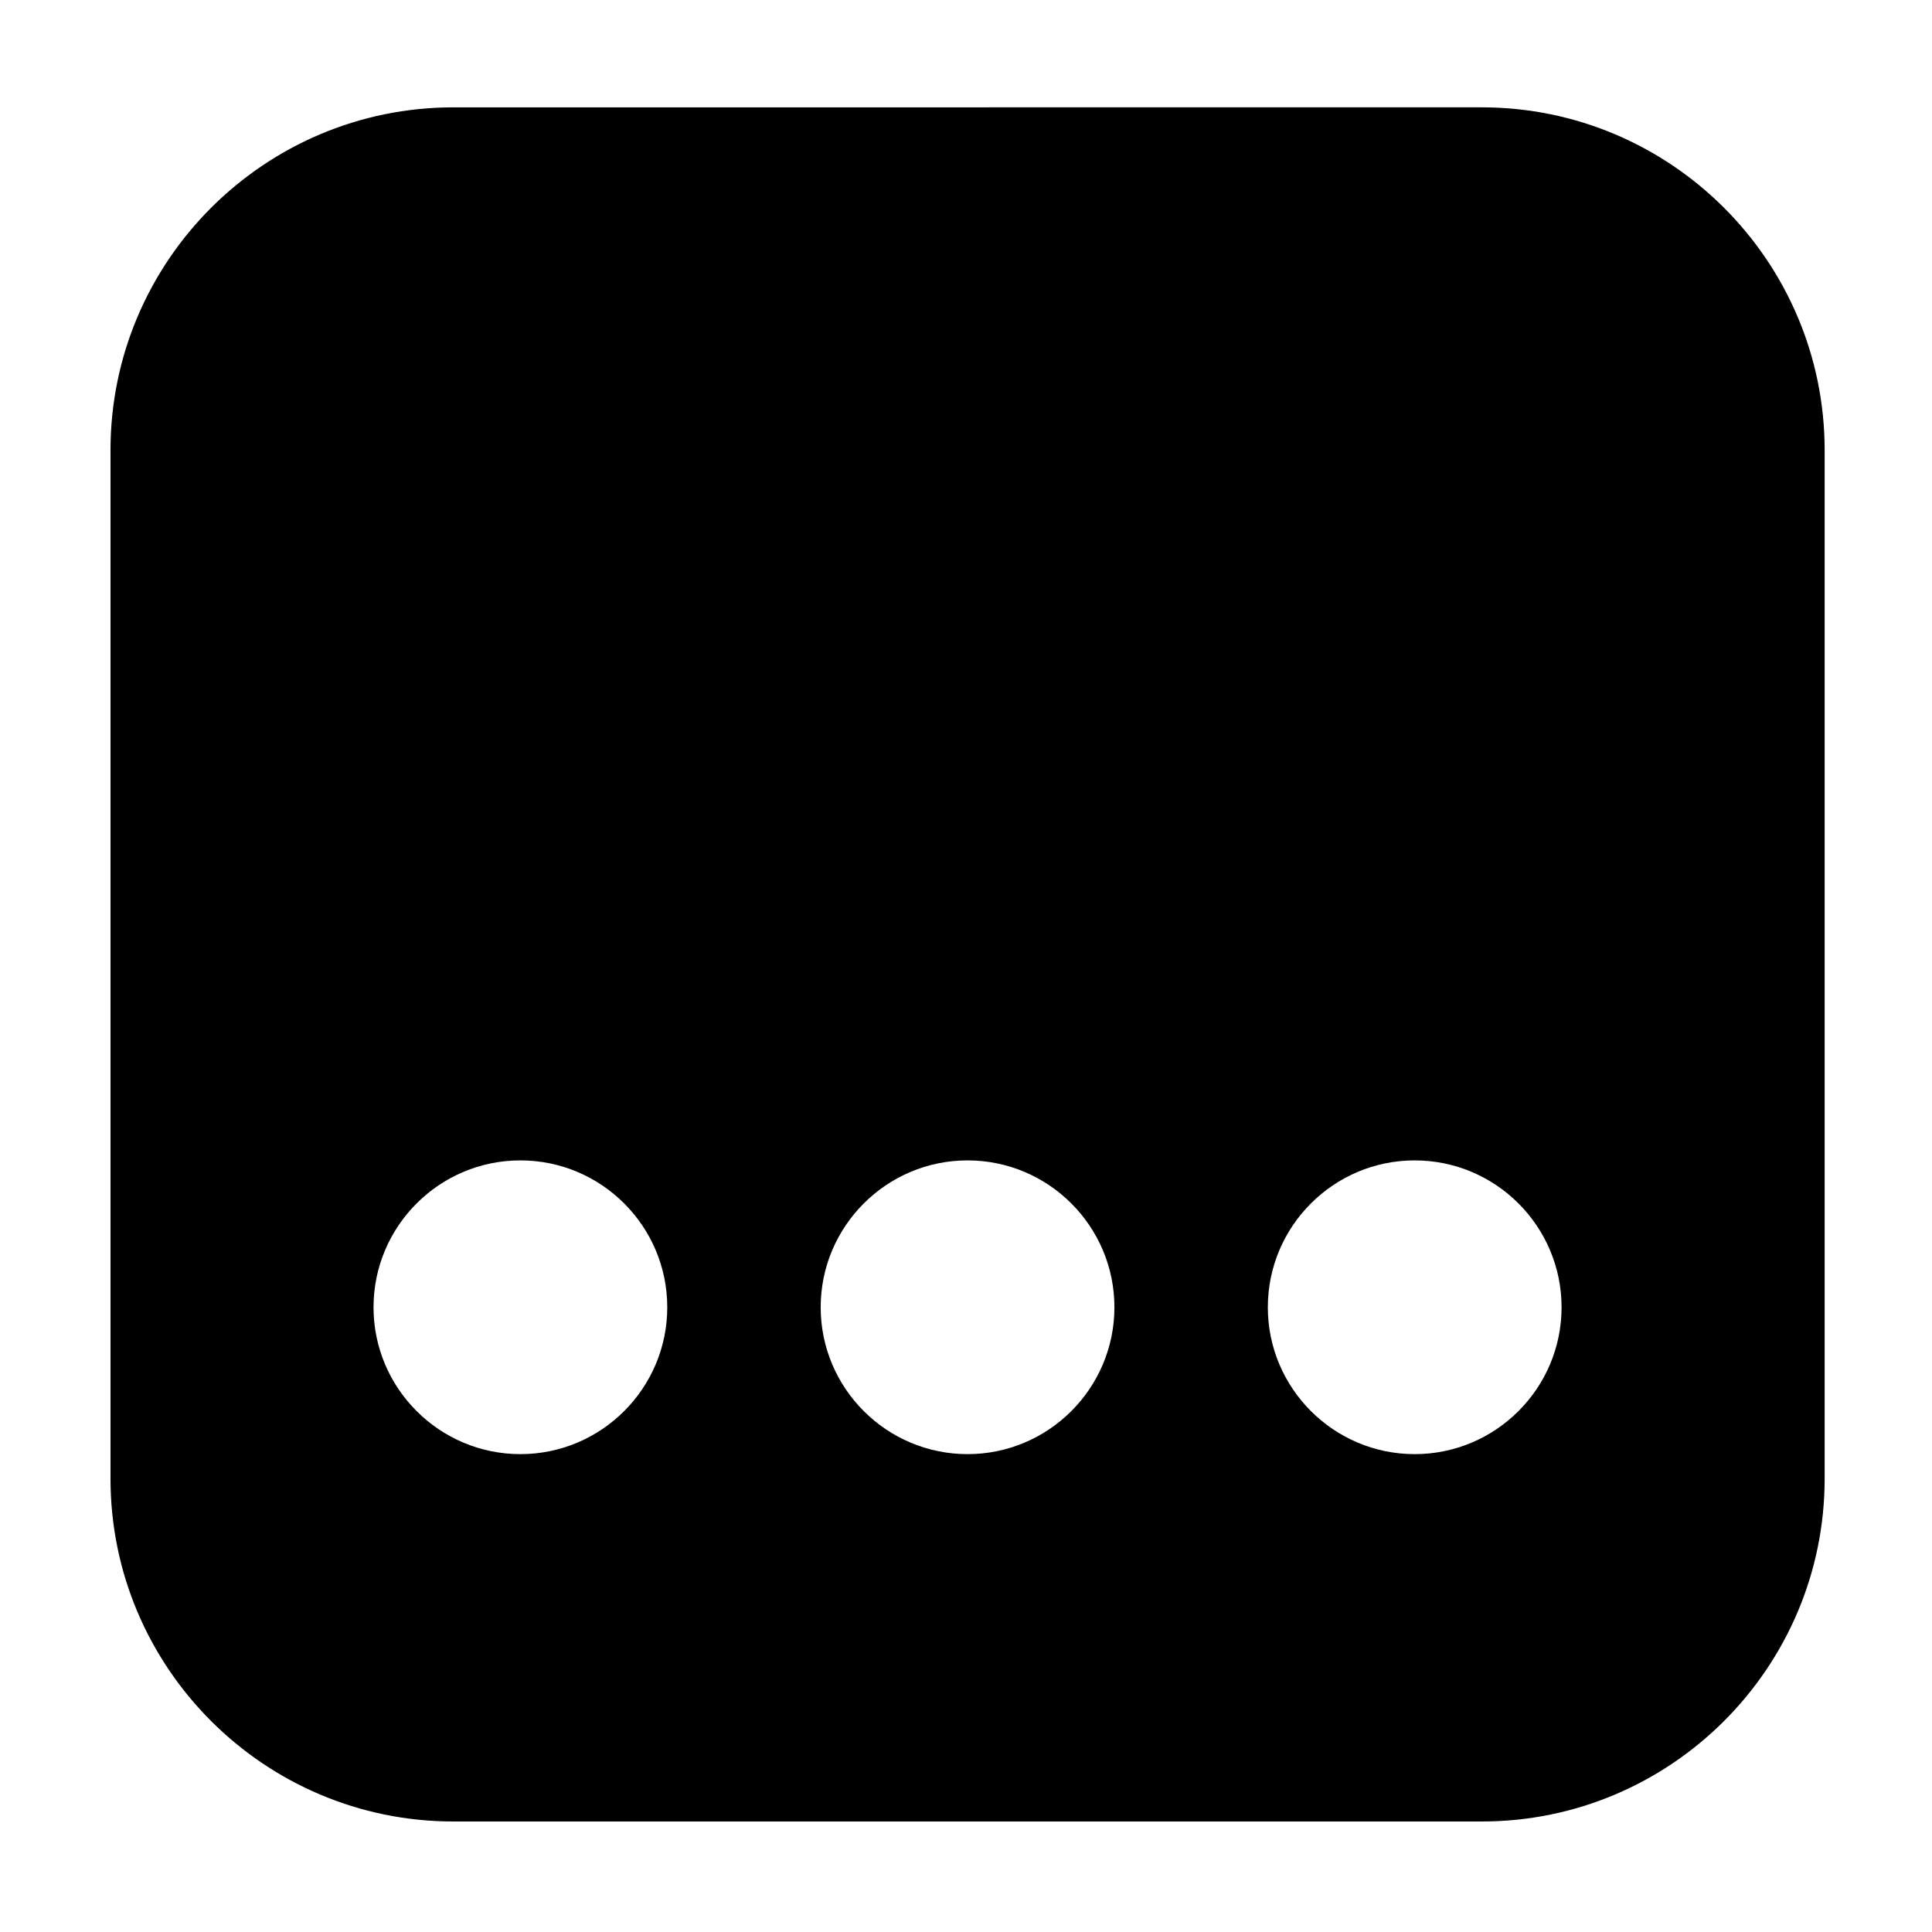
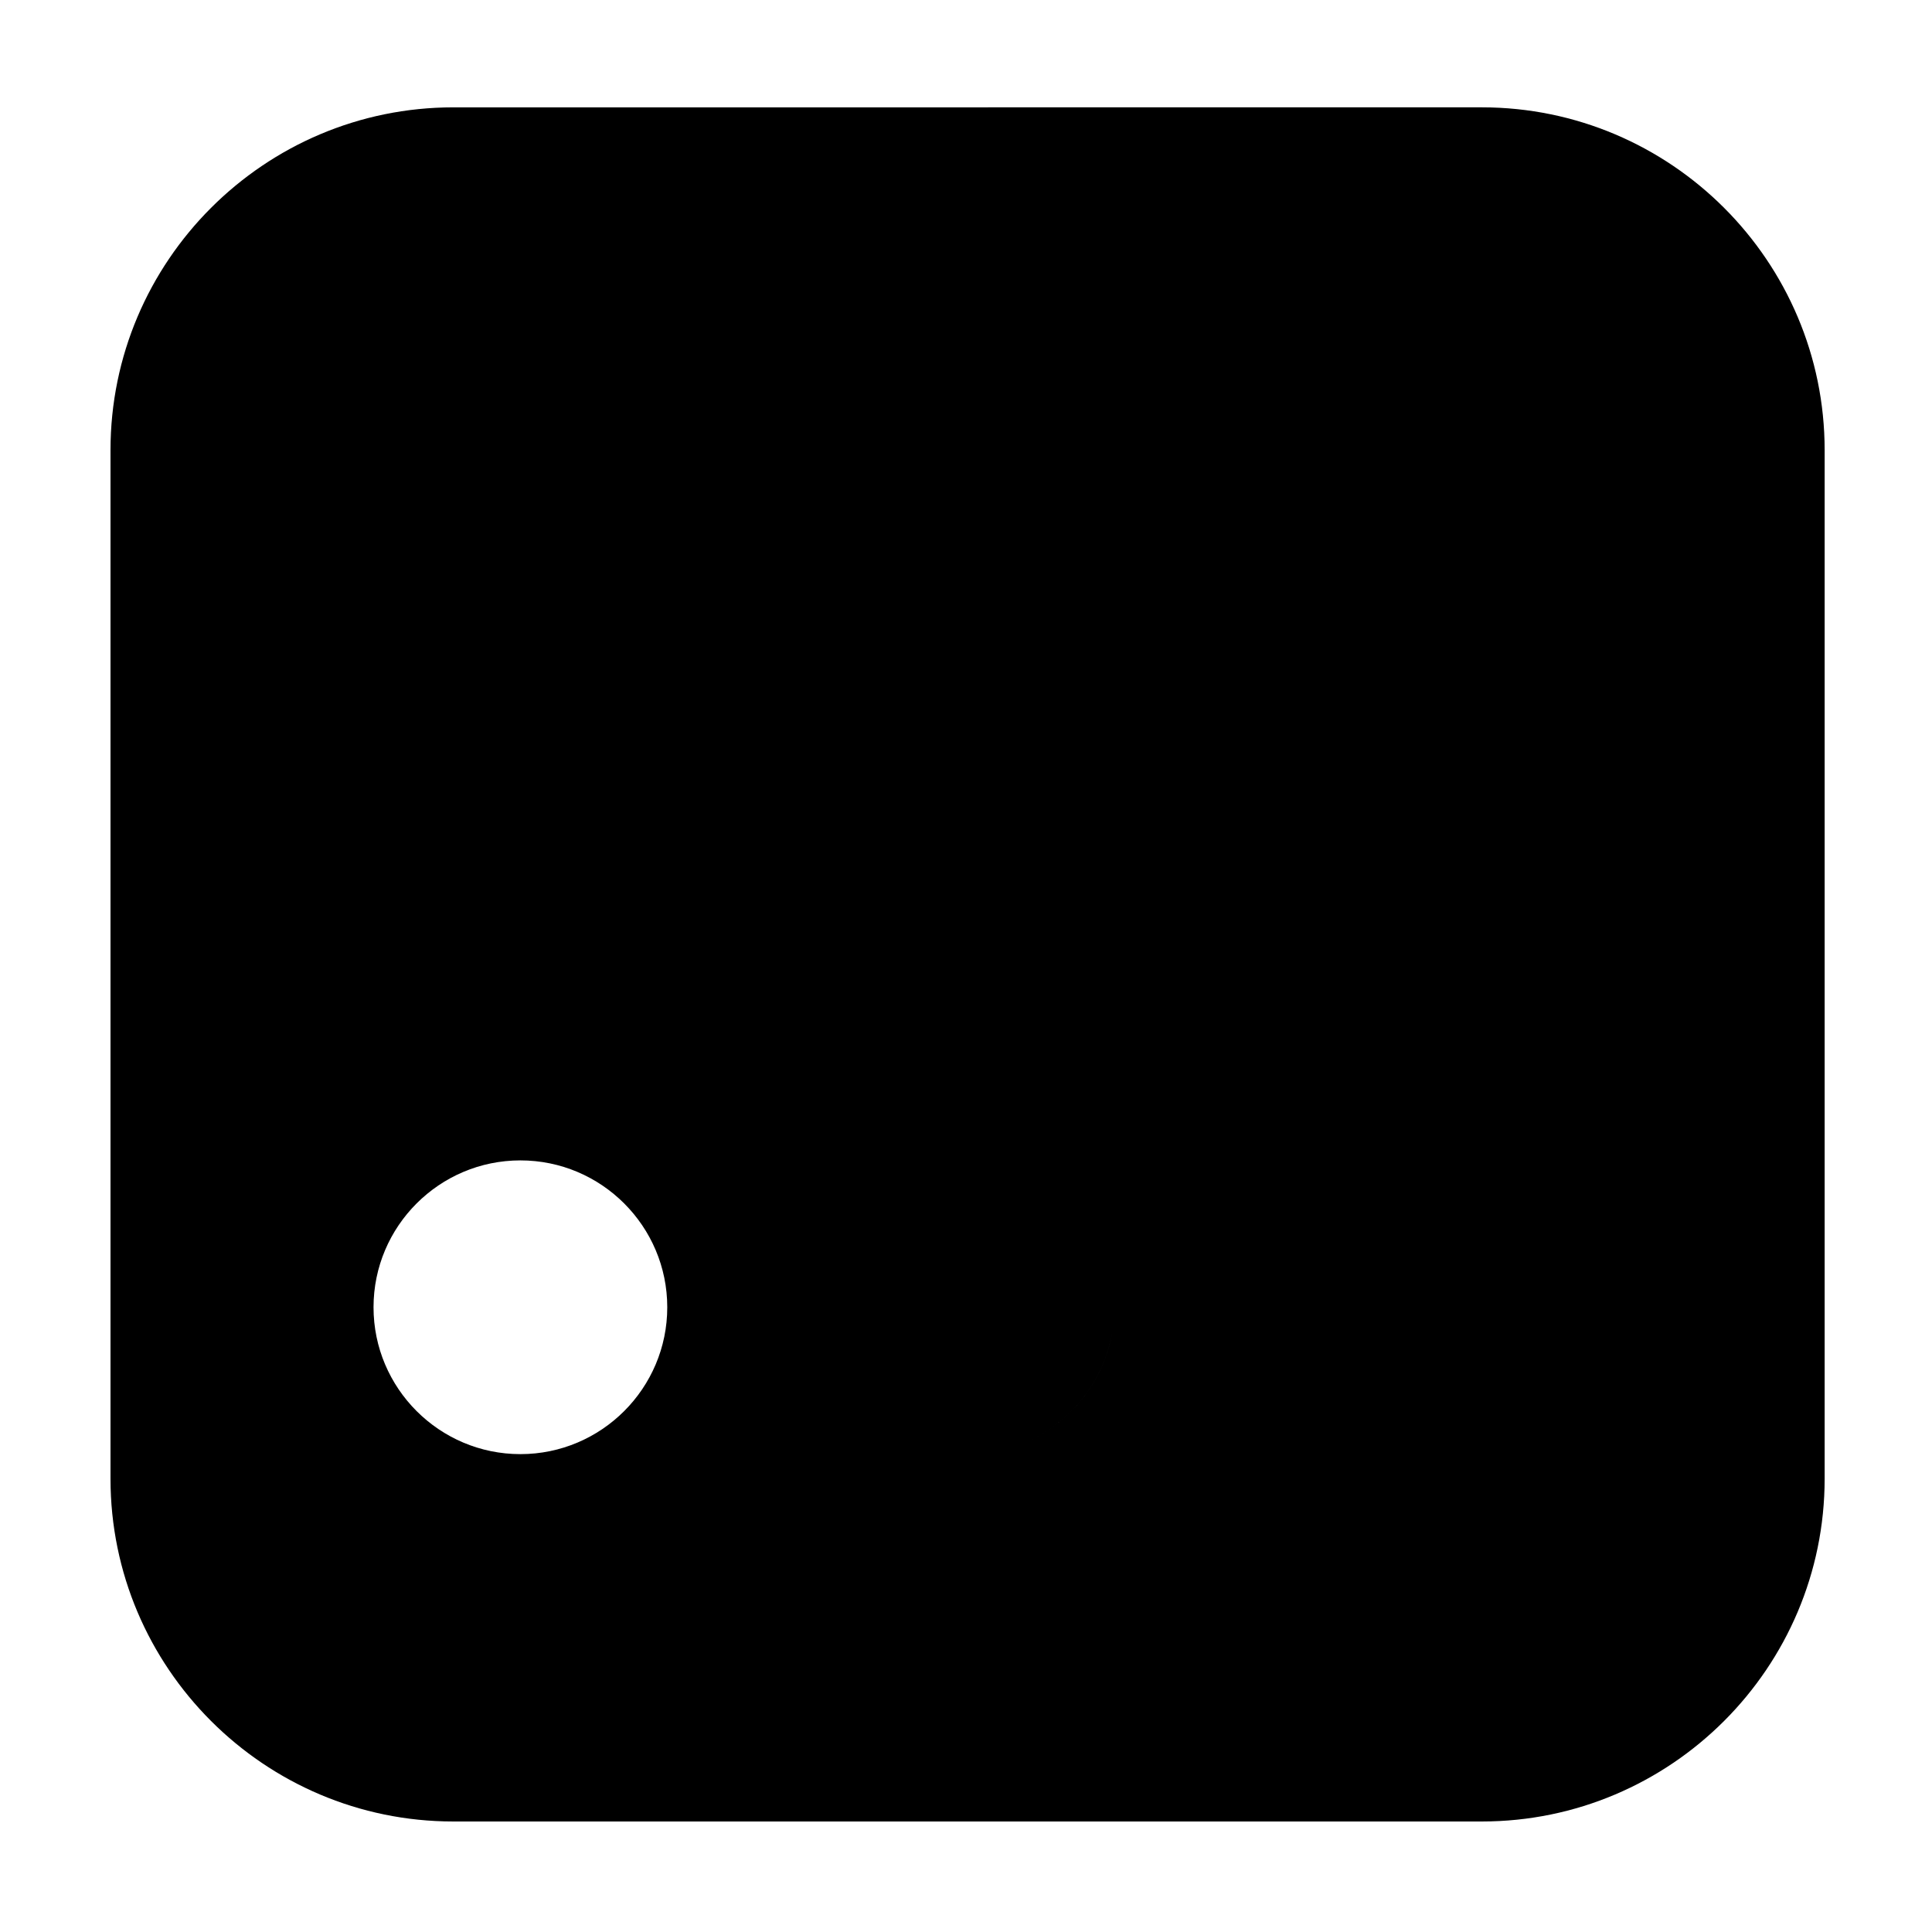
<svg xmlns="http://www.w3.org/2000/svg" fill="#000000" width="800px" height="800px" version="1.1" viewBox="144 144 512 512">
-   <path d="m627.55 263.3c0-50.094-40.758-90.855-90.855-90.855l-272.56 0.004c-50.094 0-90.852 40.758-90.852 90.852v272.56c0 50.094 40.758 90.852 90.852 90.852h272.56c50.094 0 90.855-40.758 90.855-90.855zm-345.64 266.06c-21.465 0-38.922-17.461-38.922-38.922 0-21.465 17.461-38.922 38.922-38.922 21.465 0 38.922 17.461 38.922 38.922 0 21.461-17.457 38.922-38.922 38.922zm118.5 0c-21.465 0-38.922-17.461-38.922-38.922 0-21.465 17.461-38.922 38.922-38.922 21.465 0 38.922 17.461 38.922 38.922 0 21.461-17.457 38.922-38.922 38.922zm118.5 0c-21.465 0-38.922-17.461-38.922-38.922 0-21.465 17.461-38.922 38.922-38.922 21.465 0 38.922 17.461 38.922 38.922 0.004 21.461-17.457 38.922-38.922 38.922z" />
+   <path d="m627.55 263.3c0-50.094-40.758-90.855-90.855-90.855l-272.56 0.004c-50.094 0-90.852 40.758-90.852 90.852v272.56c0 50.094 40.758 90.852 90.852 90.852h272.56c50.094 0 90.855-40.758 90.855-90.855zm-345.64 266.06c-21.465 0-38.922-17.461-38.922-38.922 0-21.465 17.461-38.922 38.922-38.922 21.465 0 38.922 17.461 38.922 38.922 0 21.461-17.457 38.922-38.922 38.922zm118.5 0c-21.465 0-38.922-17.461-38.922-38.922 0-21.465 17.461-38.922 38.922-38.922 21.465 0 38.922 17.461 38.922 38.922 0 21.461-17.457 38.922-38.922 38.922zc-21.465 0-38.922-17.461-38.922-38.922 0-21.465 17.461-38.922 38.922-38.922 21.465 0 38.922 17.461 38.922 38.922 0.004 21.461-17.457 38.922-38.922 38.922z" />
</svg>